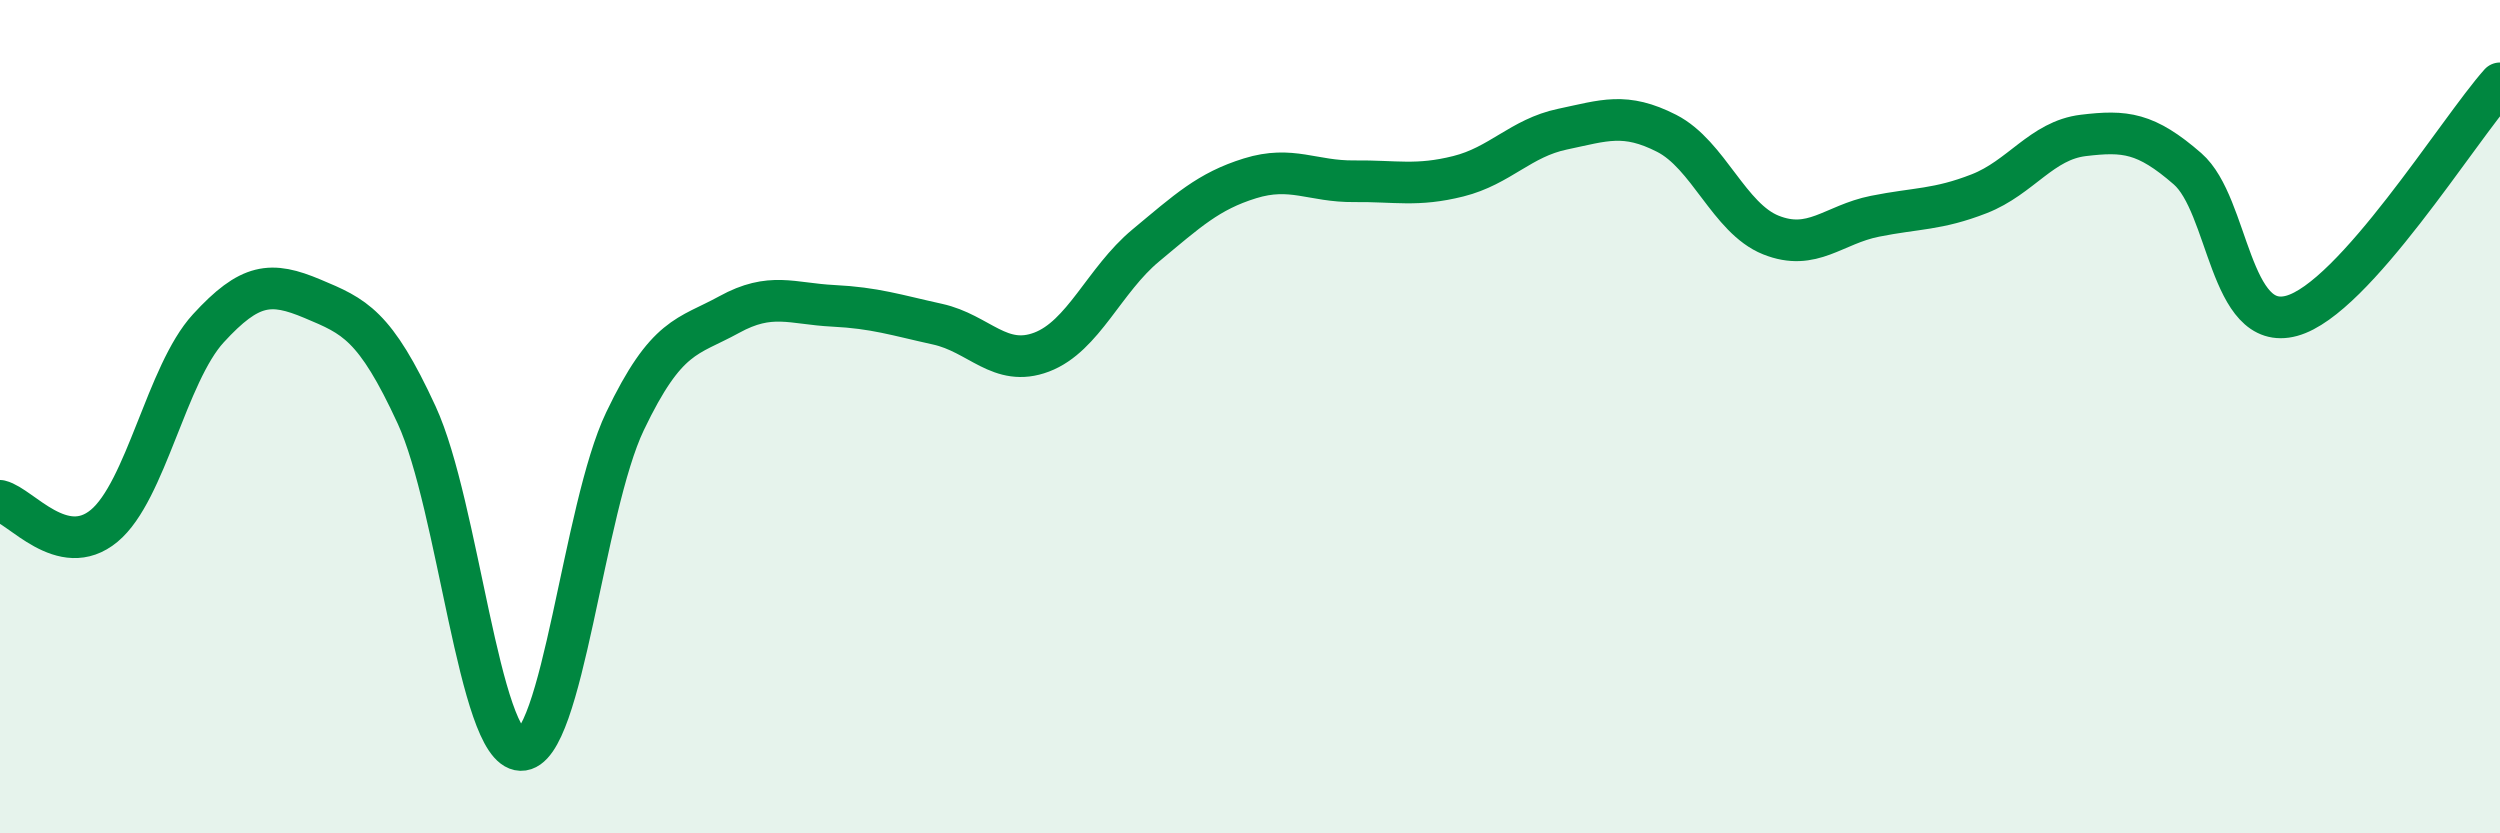
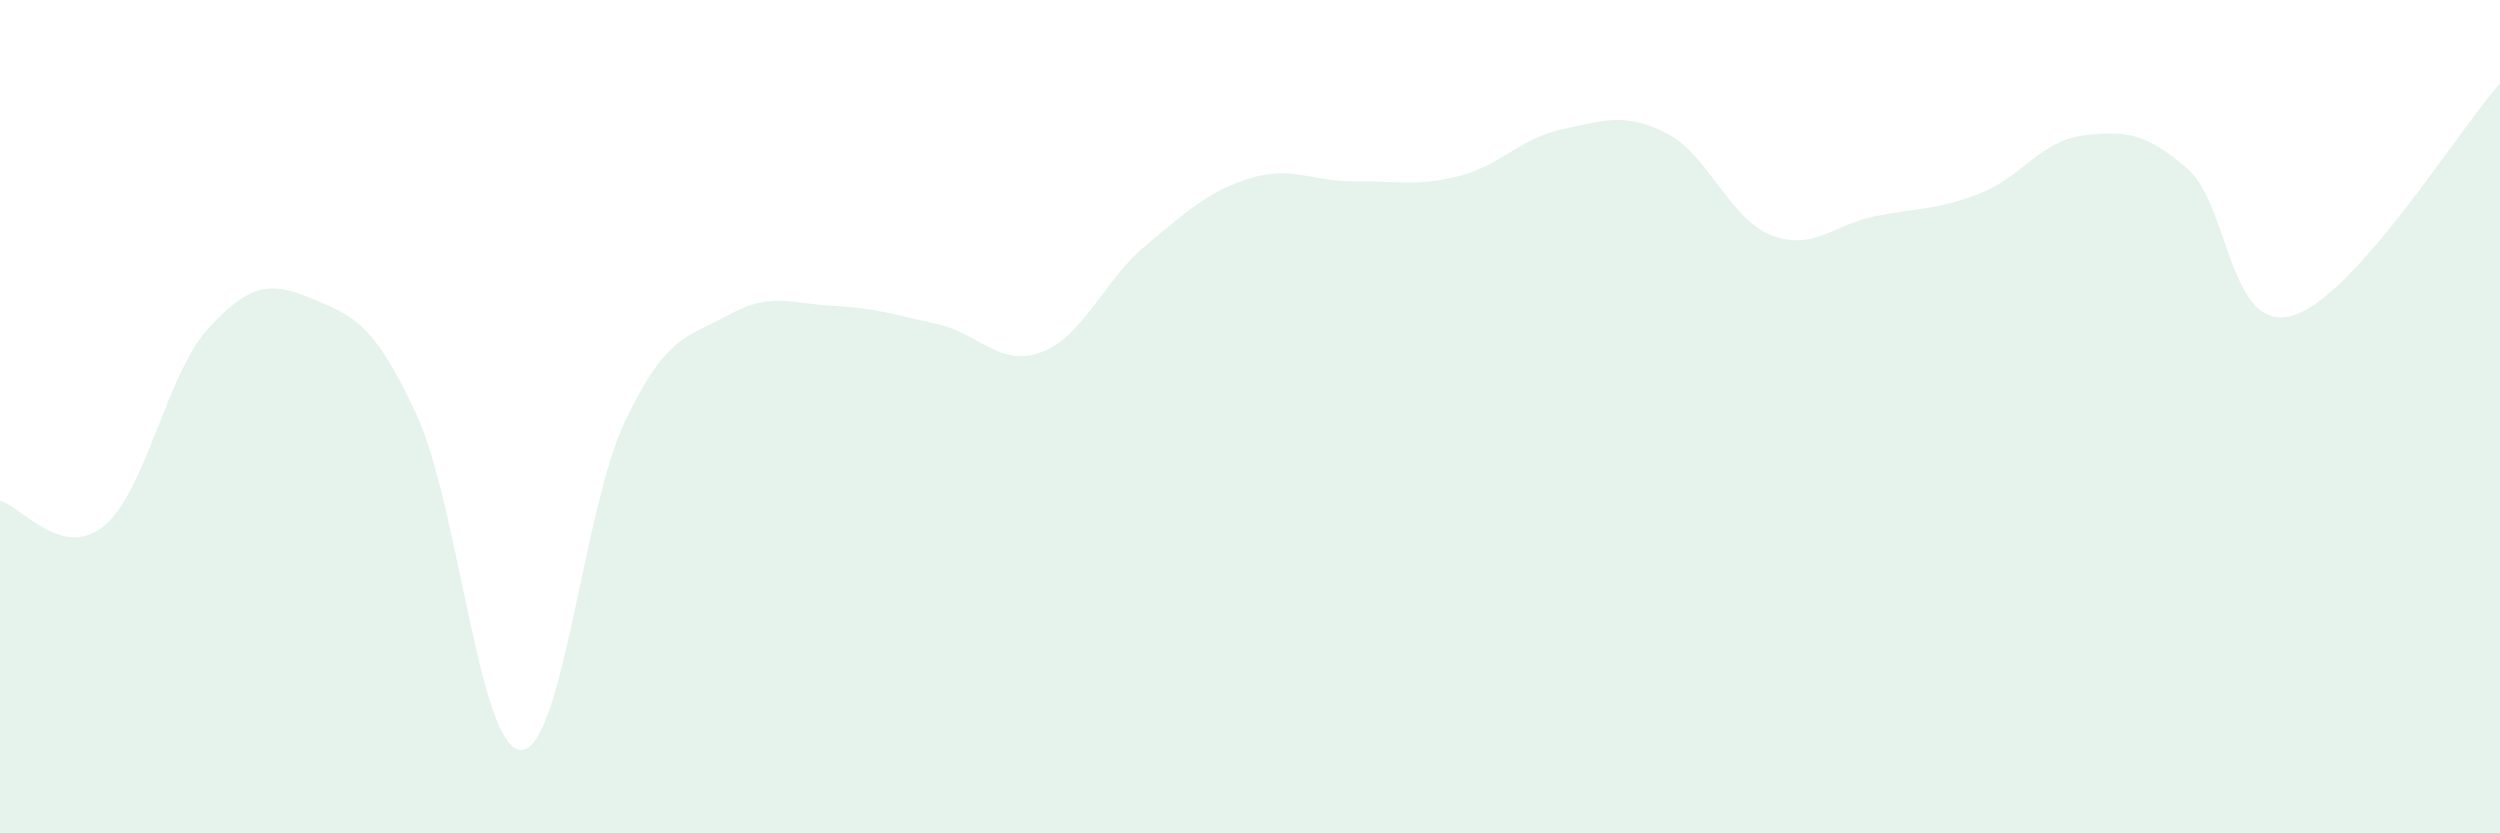
<svg xmlns="http://www.w3.org/2000/svg" width="60" height="20" viewBox="0 0 60 20">
  <path d="M 0,12.02 C 0.5,12.14 1.5,13.45 2.5,12.62 C 3.5,11.79 4,8.97 5,7.88 C 6,6.79 6.5,6.75 7.5,7.17 C 8.5,7.59 9,7.79 10,9.96 C 11,12.13 11.5,17.97 12.5,18 C 13.5,18.03 14,12.2 15,10.11 C 16,8.02 16.5,8.1 17.5,7.55 C 18.5,7 19,7.29 20,7.34 C 21,7.39 21.5,7.56 22.5,7.78 C 23.5,8 24,8.83 25,8.45 C 26,8.07 26.5,6.72 27.5,5.89 C 28.5,5.06 29,4.59 30,4.28 C 31,3.97 31.5,4.36 32.5,4.35 C 33.5,4.34 34,4.48 35,4.23 C 36,3.98 36.5,3.31 37.5,3.1 C 38.5,2.89 39,2.69 40,3.2 C 41,3.71 41.5,5.24 42.5,5.64 C 43.5,6.04 44,5.39 45,5.19 C 46,4.99 46.5,5.04 47.5,4.65 C 48.5,4.26 49,3.37 50,3.25 C 51,3.13 51.5,3.18 52.5,4.05 C 53.5,4.92 53.5,7.99 55,7.58 C 56.5,7.17 59,3.12 60,2L60 20L0 20Z" fill="#008740" opacity="0.1" stroke-linecap="round" stroke-linejoin="round" />
-   <path d="M 0,12.02 C 0.5,12.14 1.5,13.45 2.5,12.62 C 3.5,11.79 4,8.97 5,7.88 C 6,6.79 6.5,6.75 7.5,7.17 C 8.5,7.59 9,7.79 10,9.96 C 11,12.13 11.5,17.97 12.5,18 C 13.5,18.03 14,12.2 15,10.11 C 16,8.02 16.5,8.1 17.5,7.55 C 18.5,7 19,7.29 20,7.34 C 21,7.39 21.5,7.56 22.5,7.78 C 23.5,8 24,8.83 25,8.45 C 26,8.07 26.5,6.72 27.5,5.89 C 28.5,5.06 29,4.59 30,4.28 C 31,3.97 31.5,4.36 32.5,4.35 C 33.5,4.34 34,4.48 35,4.23 C 36,3.98 36.5,3.31 37.5,3.1 C 38.5,2.89 39,2.69 40,3.2 C 41,3.71 41.5,5.24 42.5,5.64 C 43.5,6.04 44,5.39 45,5.19 C 46,4.99 46.5,5.04 47.5,4.65 C 48.5,4.26 49,3.37 50,3.25 C 51,3.13 51.5,3.18 52.5,4.05 C 53.5,4.92 53.5,7.99 55,7.58 C 56.5,7.17 59,3.12 60,2" stroke="#008740" stroke-width="1" fill="none" stroke-linecap="round" stroke-linejoin="round" />
</svg>